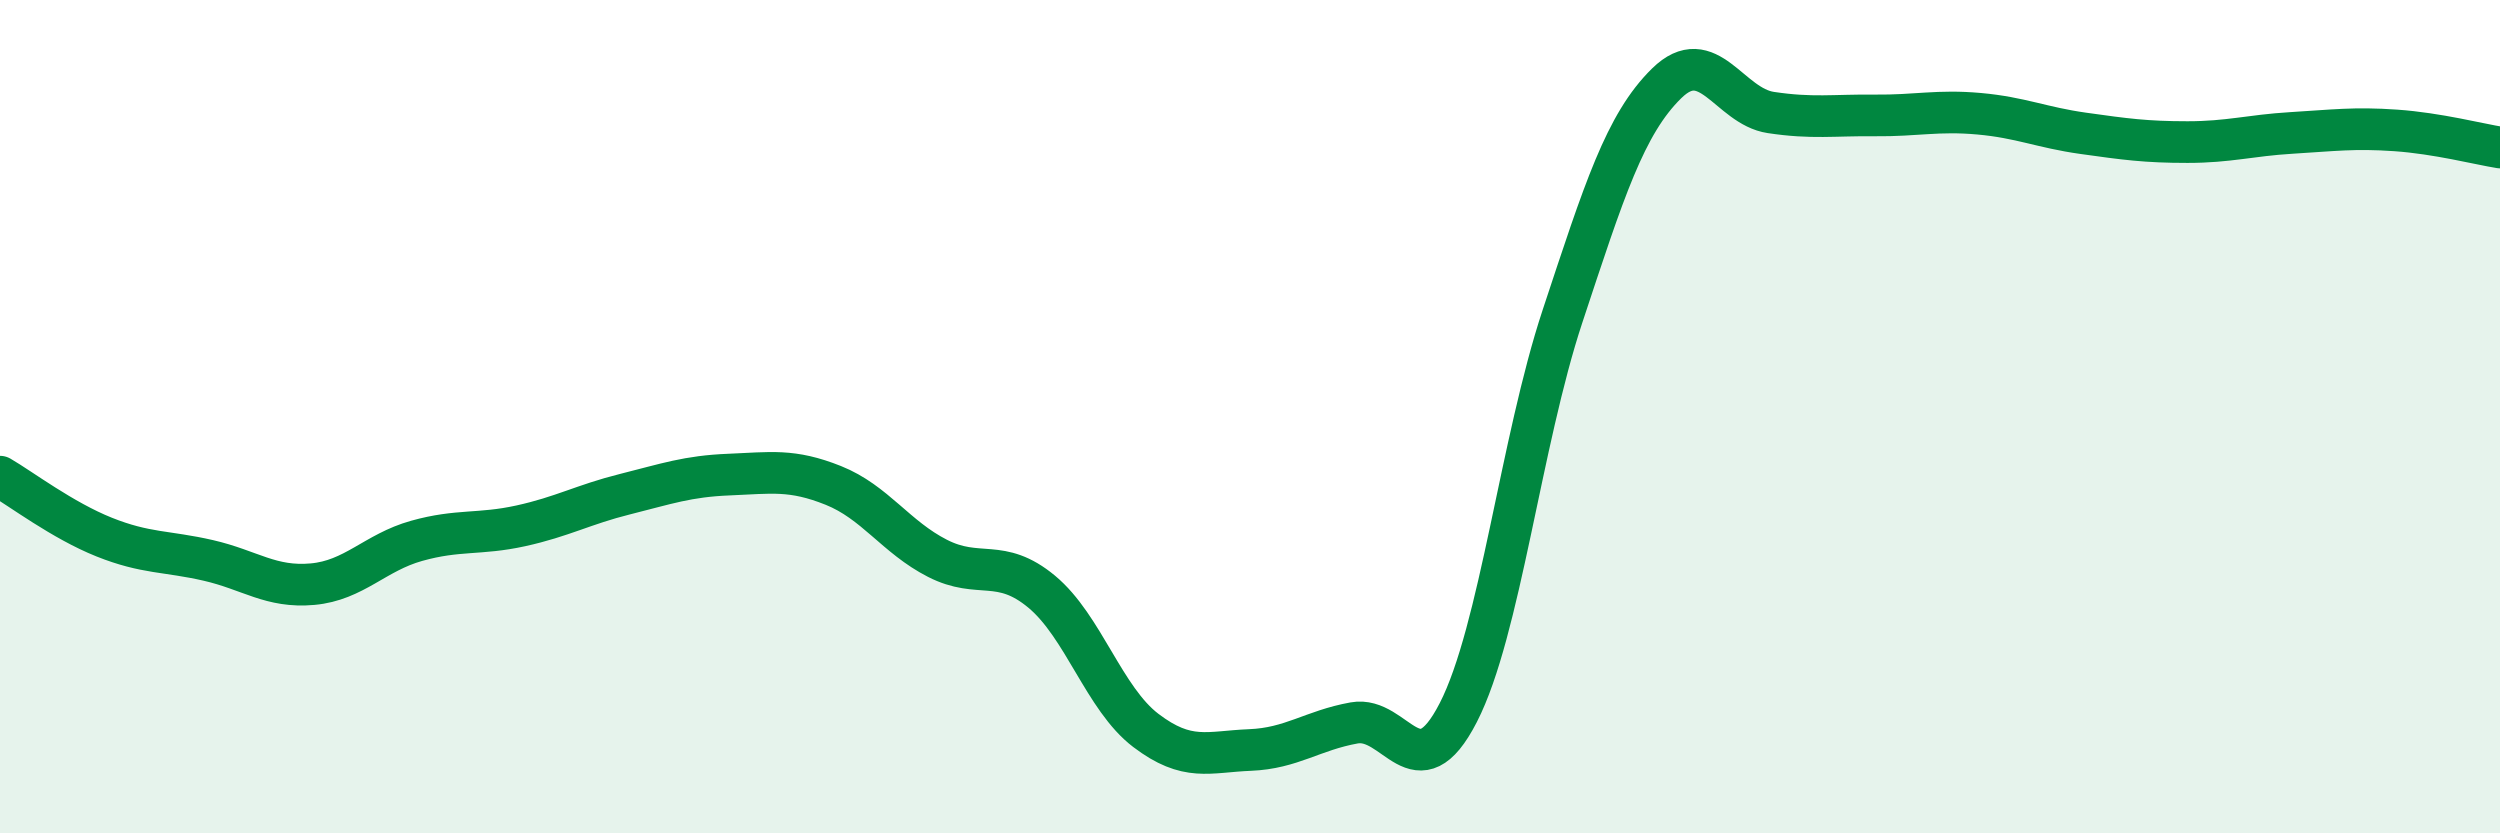
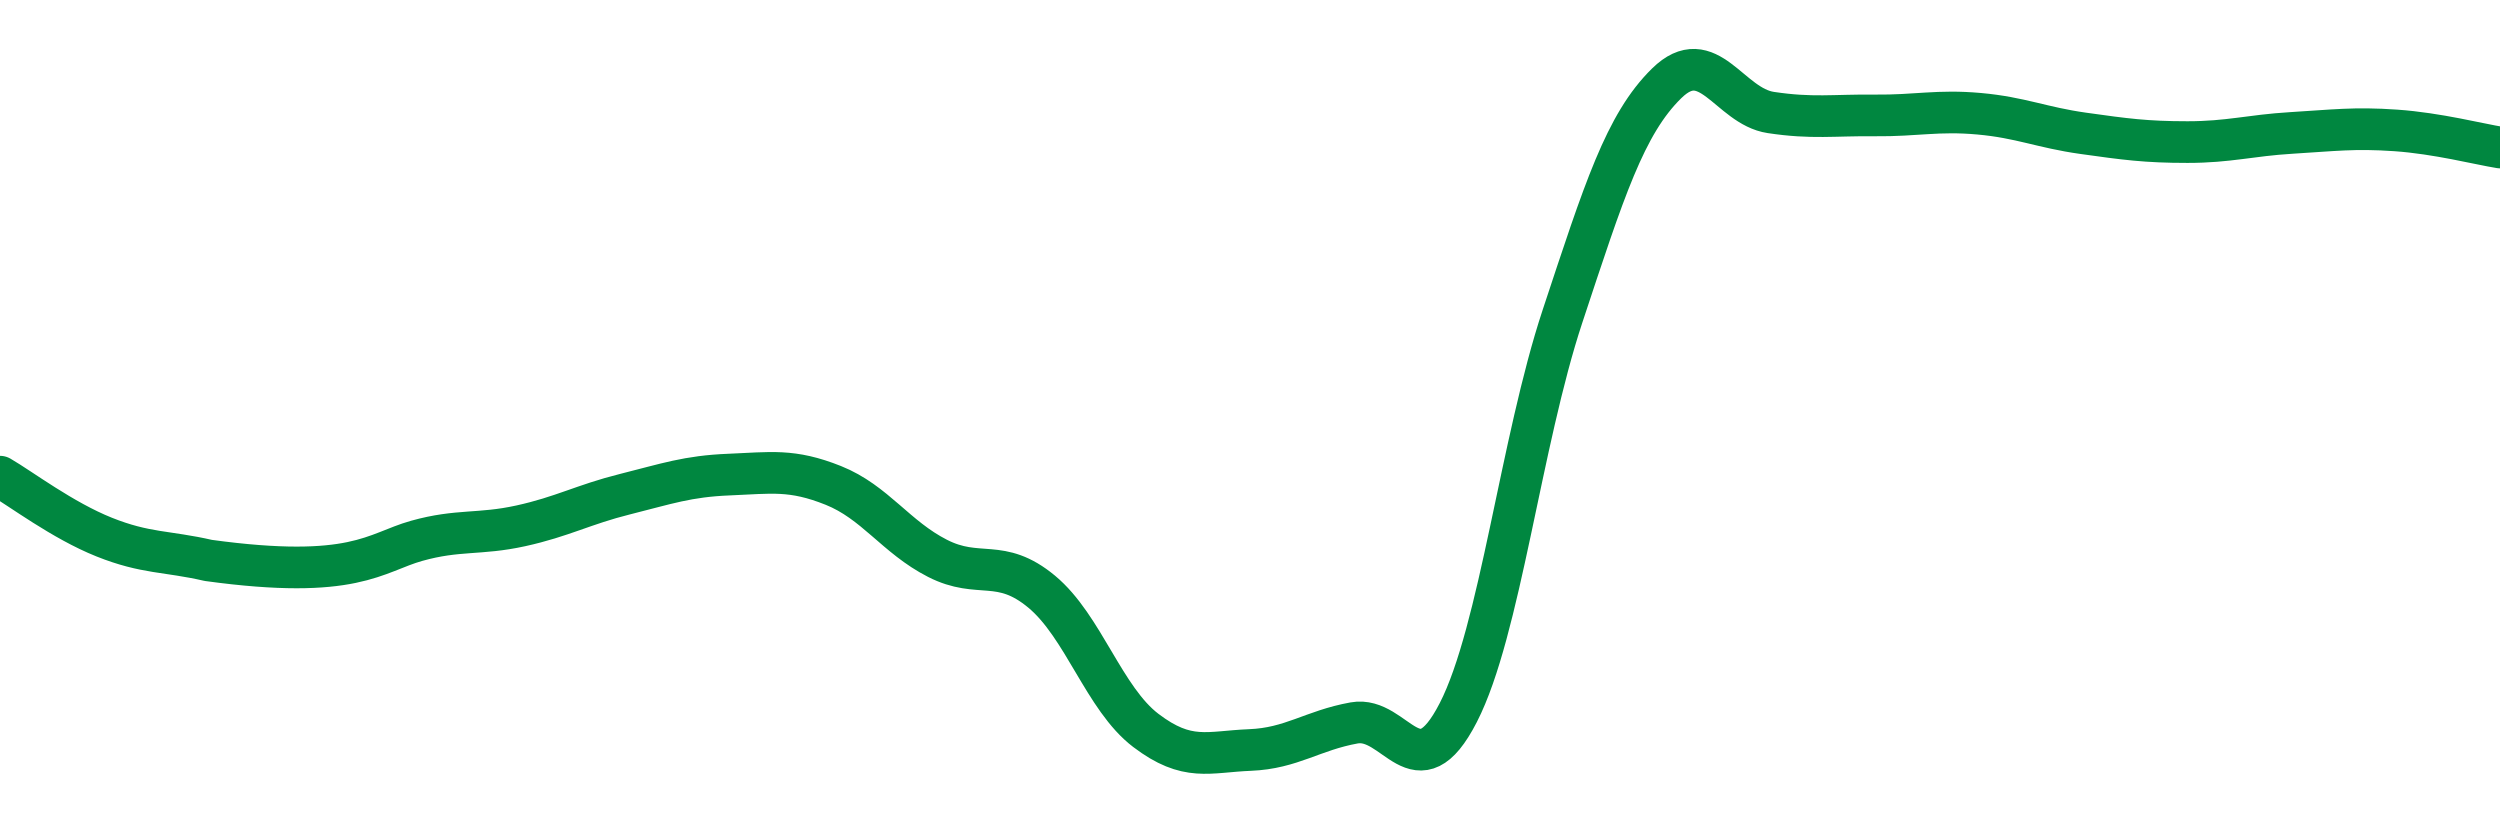
<svg xmlns="http://www.w3.org/2000/svg" width="60" height="20" viewBox="0 0 60 20">
-   <path d="M 0,11.44 C 0.5,11.73 1.5,12.49 2.5,12.89 C 3.5,13.29 4,13.22 5,13.45 C 6,13.68 6.5,14.11 7.5,14.02 C 8.5,13.93 9,13.26 10,12.98 C 11,12.7 11.5,12.84 12.5,12.62 C 13.5,12.4 14,12.11 15,11.86 C 16,11.61 16.5,11.43 17.5,11.39 C 18.5,11.35 19,11.25 20,11.65 C 21,12.05 21.5,12.89 22.5,13.4 C 23.5,13.91 24,13.37 25,14.2 C 26,15.03 26.5,16.77 27.5,17.53 C 28.5,18.29 29,18.04 30,18 C 31,17.96 31.5,17.53 32.5,17.35 C 33.5,17.17 34,19.05 35,17.1 C 36,15.15 36.5,10.61 37.5,7.59 C 38.5,4.57 39,2.98 40,2 C 41,1.02 41.5,2.55 42.5,2.7 C 43.5,2.85 44,2.76 45,2.77 C 46,2.78 46.5,2.64 47.5,2.73 C 48.5,2.82 49,3.06 50,3.2 C 51,3.34 51.5,3.41 52.5,3.41 C 53.5,3.41 54,3.25 55,3.19 C 56,3.13 56.5,3.06 57.5,3.13 C 58.5,3.2 59.5,3.46 60,3.54L60 20L0 20Z" fill="#008740" opacity="0.1" stroke-linecap="round" stroke-linejoin="round" />
-   <path d="M 0,11.44 C 0.5,11.73 1.5,12.49 2.5,12.89 C 3.5,13.29 4,13.22 5,13.45 C 6,13.68 6.5,14.11 7.5,14.02 C 8.5,13.93 9,13.26 10,12.98 C 11,12.7 11.5,12.84 12.5,12.62 C 13.5,12.4 14,12.11 15,11.86 C 16,11.61 16.5,11.43 17.5,11.39 C 18.5,11.35 19,11.25 20,11.65 C 21,12.05 21.5,12.89 22.5,13.4 C 23.5,13.91 24,13.37 25,14.2 C 26,15.03 26.5,16.77 27.5,17.53 C 28.5,18.29 29,18.04 30,18 C 31,17.96 31.5,17.53 32.5,17.35 C 33.5,17.17 34,19.05 35,17.1 C 36,15.15 36.5,10.61 37.5,7.59 C 38.5,4.57 39,2.98 40,2 C 41,1.02 41.5,2.55 42.5,2.7 C 43.5,2.85 44,2.76 45,2.77 C 46,2.78 46.5,2.64 47.5,2.73 C 48.5,2.82 49,3.06 50,3.2 C 51,3.34 51.5,3.41 52.5,3.41 C 53.5,3.41 54,3.25 55,3.19 C 56,3.13 56.5,3.06 57.5,3.13 C 58.5,3.2 59.5,3.46 60,3.54" stroke="#008740" stroke-width="1" fill="none" stroke-linecap="round" stroke-linejoin="round" />
+   <path d="M 0,11.44 C 0.5,11.73 1.5,12.49 2.5,12.89 C 3.5,13.29 4,13.22 5,13.45 C 8.5,13.93 9,13.26 10,12.98 C 11,12.7 11.5,12.84 12.5,12.62 C 13.5,12.4 14,12.11 15,11.86 C 16,11.61 16.5,11.43 17.5,11.39 C 18.5,11.35 19,11.25 20,11.65 C 21,12.05 21.5,12.89 22.5,13.4 C 23.5,13.91 24,13.37 25,14.2 C 26,15.03 26.5,16.77 27.5,17.53 C 28.5,18.29 29,18.04 30,18 C 31,17.96 31.5,17.53 32.5,17.35 C 33.5,17.17 34,19.05 35,17.1 C 36,15.15 36.5,10.61 37.5,7.59 C 38.5,4.57 39,2.98 40,2 C 41,1.02 41.5,2.55 42.5,2.7 C 43.5,2.85 44,2.76 45,2.77 C 46,2.78 46.5,2.64 47.5,2.73 C 48.5,2.82 49,3.06 50,3.2 C 51,3.34 51.5,3.41 52.5,3.41 C 53.5,3.41 54,3.25 55,3.19 C 56,3.13 56.5,3.06 57.5,3.13 C 58.5,3.2 59.5,3.46 60,3.54" stroke="#008740" stroke-width="1" fill="none" stroke-linecap="round" stroke-linejoin="round" />
</svg>